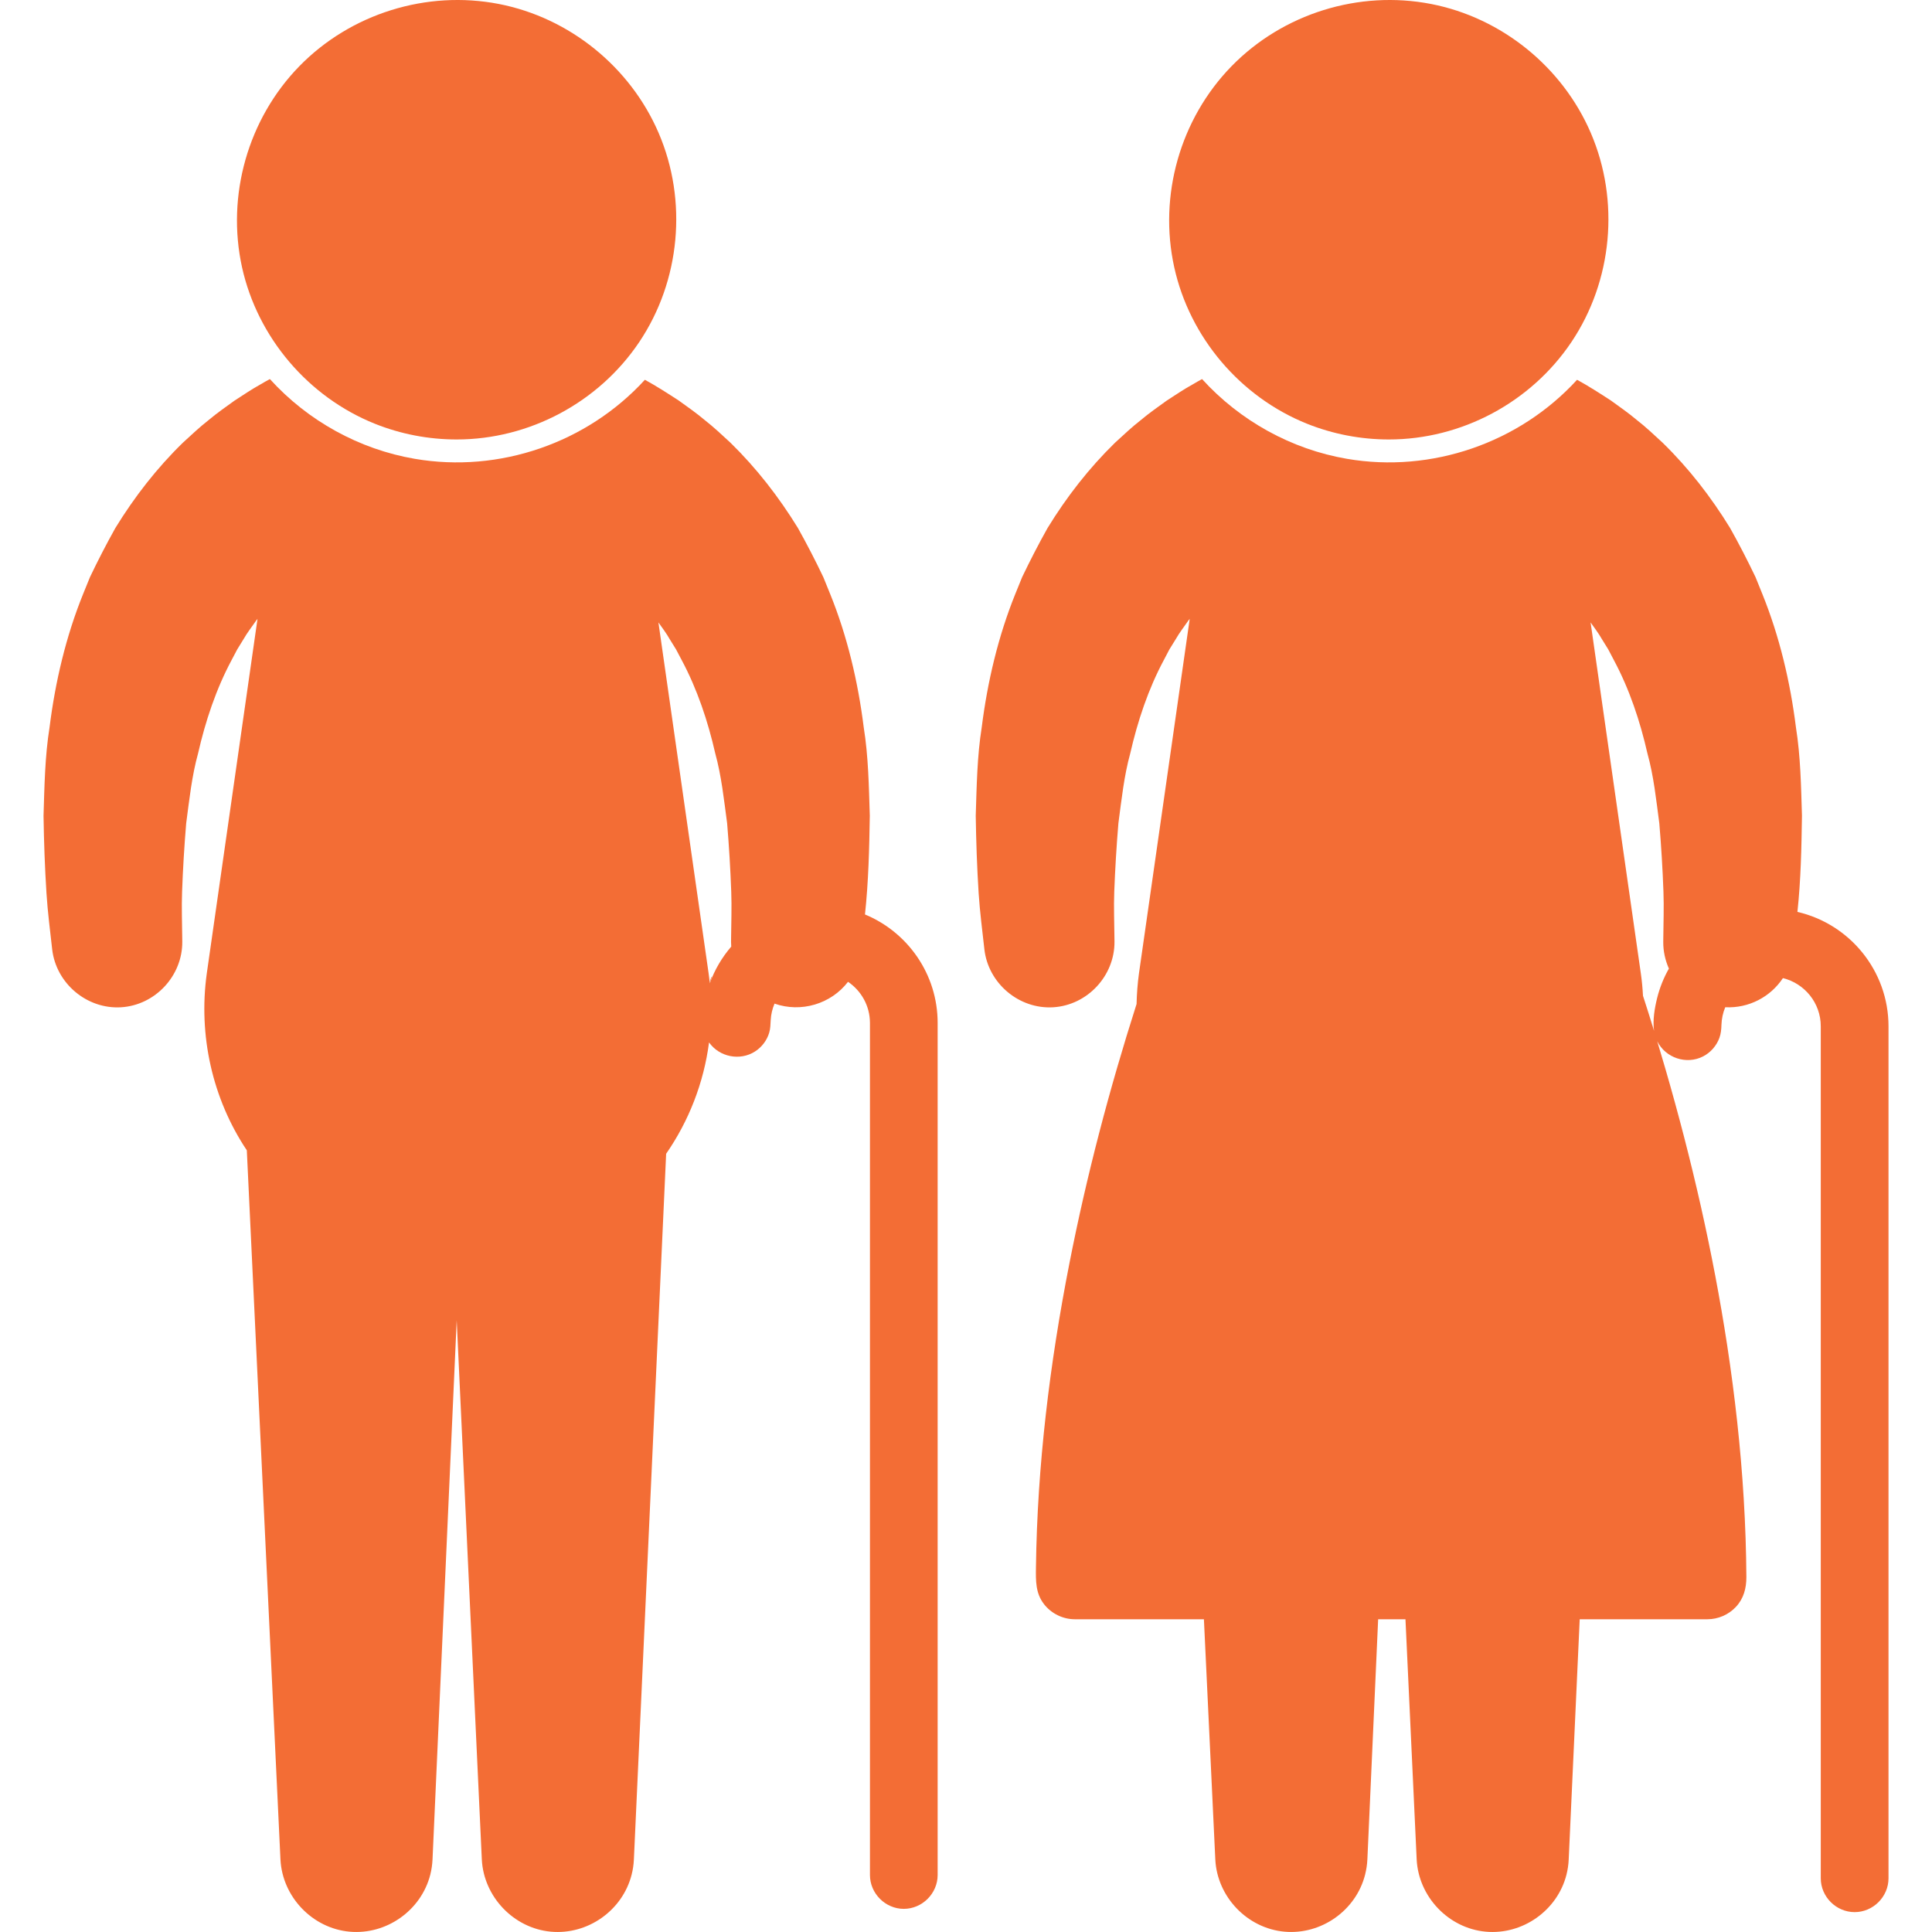
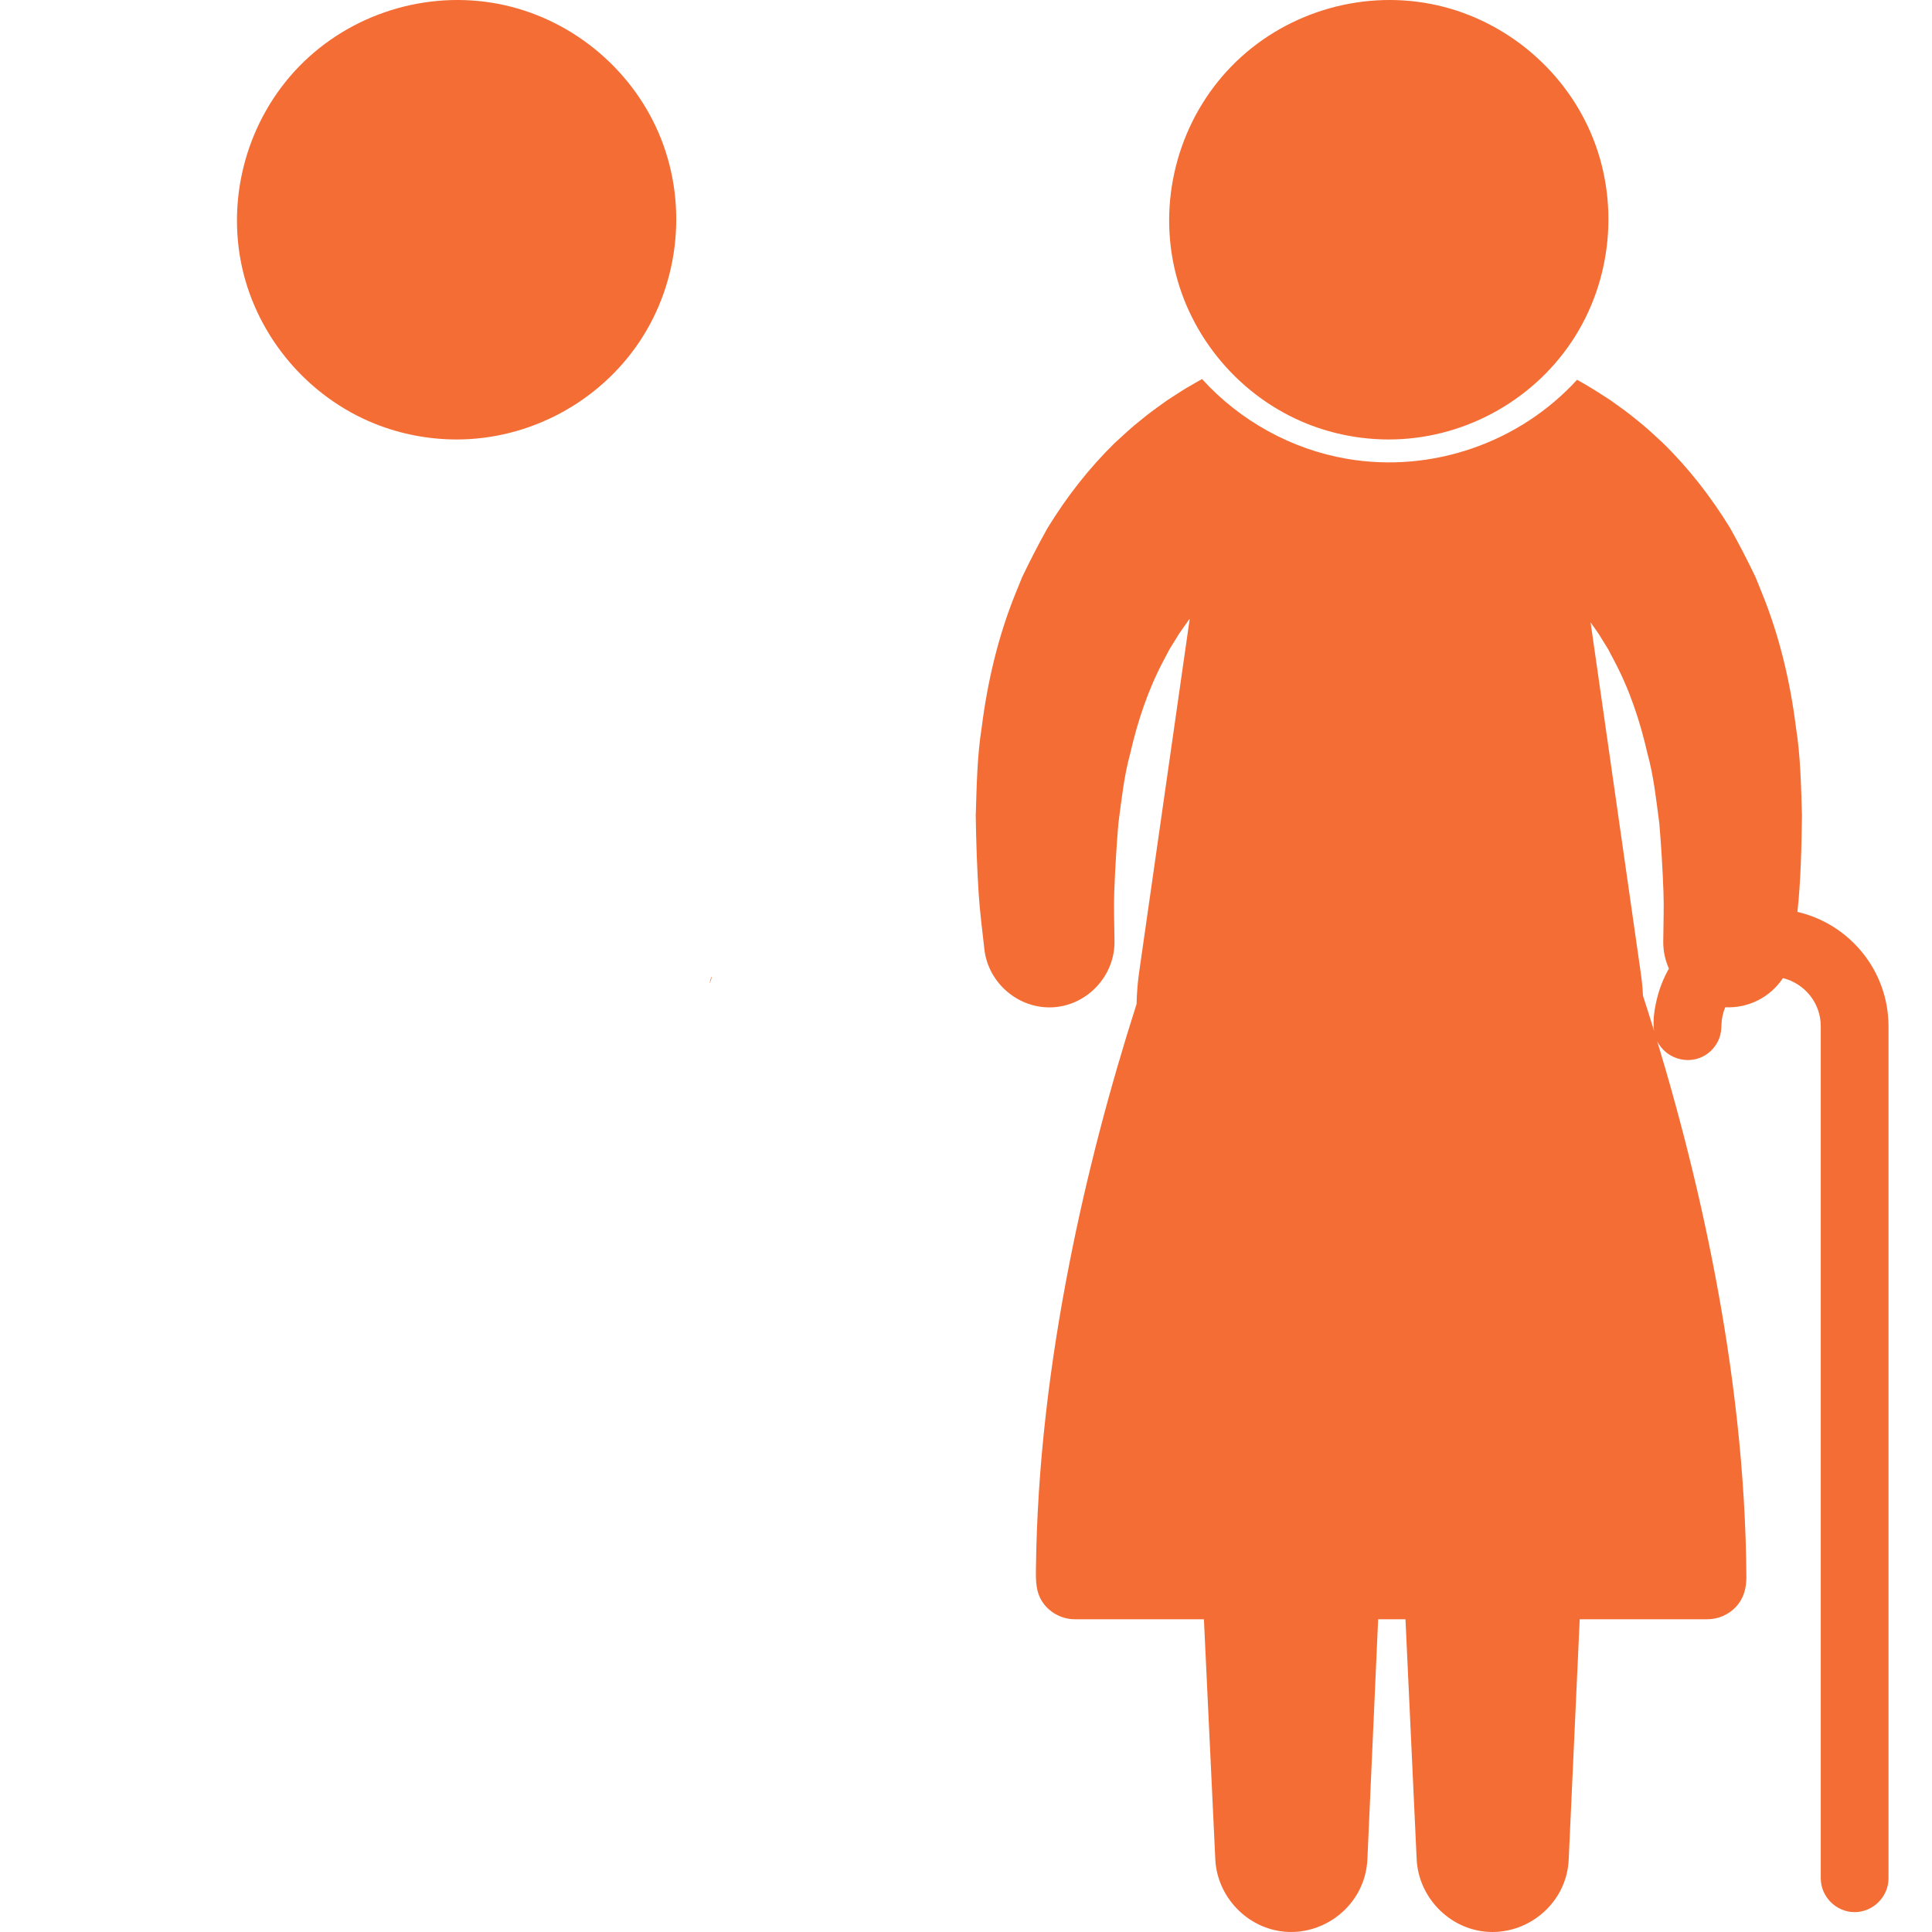
<svg xmlns="http://www.w3.org/2000/svg" width="49" height="49" viewBox="0 0 49 49" fill="none">
  <g clip-path="url(#clip0_387_565)">
    <path d="M11.582 11.146C13.427 11.146 15.185 10.206 16.213 8.675C17.256 7.121 17.444 5.09 16.704 3.371C15.984 1.697 14.444 0.45 12.654 0.101C10.823 -0.255 8.896 0.344 7.593 1.678C6.29 3.014 5.737 4.958 6.139 6.781C6.533 8.56 7.816 10.068 9.507 10.747C10.165 11.011 10.873 11.146 11.582 11.146Z" fill="#F36D35" />
    <path d="M18.002 24.938C17.994 24.857 18.126 24.595 18.002 24.938V24.938Z" fill="#F36D35" />
-     <path d="M21.938 23.193C22.027 22.36 22.047 21.524 22.06 20.688C22.036 19.941 22.025 19.185 21.906 18.446C21.762 17.294 21.491 16.142 21.055 15.065L20.881 14.637C20.679 14.213 20.466 13.801 20.237 13.391C19.752 12.603 19.19 11.878 18.528 11.23C18.31 11.029 18.098 10.829 17.875 10.655C17.658 10.472 17.431 10.315 17.214 10.158C16.932 9.975 16.651 9.793 16.356 9.632C14.889 11.236 12.665 12.004 10.521 11.637C9.111 11.396 7.805 10.673 6.845 9.614C6.766 9.657 6.687 9.7 6.608 9.748C6.391 9.868 6.176 10.013 5.952 10.158C5.735 10.315 5.507 10.472 5.29 10.655C5.067 10.829 4.855 11.029 4.637 11.229C3.973 11.877 3.411 12.602 2.926 13.391C2.697 13.801 2.484 14.213 2.282 14.637L2.108 15.065C1.672 16.142 1.401 17.294 1.257 18.446C1.138 19.186 1.128 19.942 1.104 20.689C1.114 21.347 1.137 22.001 1.179 22.658C1.209 23.132 1.271 23.604 1.323 24.075C1.421 24.939 2.201 25.599 3.069 25.547C3.936 25.495 4.631 24.749 4.623 23.881L4.622 23.801C4.619 23.407 4.603 23.011 4.618 22.618C4.639 22.037 4.674 21.461 4.722 20.882C4.801 20.29 4.864 19.683 5.024 19.106C5.209 18.292 5.48 17.478 5.874 16.741L6.017 16.47L6.174 16.215C6.273 16.04 6.395 15.889 6.504 15.73C6.513 15.719 6.522 15.707 6.531 15.696L5.244 24.693C5.028 26.254 5.383 27.863 6.26 29.175L7.113 47.161C7.161 48.108 7.922 48.907 8.868 48.992C9.8 49.076 10.682 48.454 10.913 47.546C10.945 47.419 10.964 47.288 10.97 47.156L11.583 33.486L12.22 47.159C12.267 48.106 13.028 48.906 13.973 48.992C14.905 49.077 15.788 48.455 16.019 47.548C16.052 47.42 16.071 47.289 16.077 47.157L16.895 29.262C17.469 28.432 17.849 27.467 17.983 26.438C18.245 26.809 18.767 26.913 19.149 26.668C19.321 26.558 19.451 26.387 19.509 26.191C19.541 26.084 19.54 25.98 19.547 25.871C19.555 25.727 19.588 25.586 19.644 25.454C20.315 25.69 21.075 25.465 21.508 24.901C21.843 25.128 22.064 25.511 22.064 25.945V47.554C22.064 48.022 22.454 48.413 22.922 48.413C23.391 48.413 23.781 48.022 23.781 47.554V25.945C23.781 24.704 23.018 23.639 21.938 23.193ZM18.546 24.008C18.312 24.28 18.126 24.594 18.002 24.938C17.994 24.857 17.985 24.775 17.973 24.693L16.699 15.786C16.797 15.925 16.901 16.061 16.988 16.215L17.146 16.47L17.289 16.741C17.683 17.478 17.955 18.292 18.14 19.106C18.299 19.683 18.362 20.29 18.442 20.882C18.49 21.461 18.525 22.037 18.546 22.617C18.561 23.011 18.545 23.407 18.542 23.801L18.541 23.888C18.541 23.928 18.543 23.968 18.546 24.008Z" fill="#F36D35" />
    <path d="M35.225 11.146C37.07 11.146 38.827 10.206 39.855 8.675C40.898 7.121 41.086 5.09 40.346 3.371C39.626 1.697 38.087 0.45 36.296 0.101C34.465 -0.255 32.539 0.344 31.236 1.678C29.932 3.014 29.379 4.958 29.782 6.781C30.175 8.56 31.458 10.068 33.149 10.747C33.808 11.011 34.515 11.146 35.225 11.146Z" fill="#F36D35" />
    <path d="M45.587 23.128C45.674 22.317 45.69 21.502 45.702 20.688C45.679 19.941 45.667 19.185 45.549 18.446C45.405 17.294 45.133 16.142 44.697 15.065L44.524 14.637C44.321 14.213 44.109 13.801 43.879 13.391C43.395 12.603 42.833 11.878 42.17 11.23C41.952 11.029 41.741 10.829 41.517 10.655C41.3 10.472 41.073 10.315 40.856 10.158C40.575 9.975 40.293 9.793 39.998 9.632C38.532 11.236 36.307 12.004 34.164 11.637C32.754 11.396 31.448 10.673 30.487 9.614C30.409 9.657 30.33 9.7 30.251 9.748C30.033 9.868 29.818 10.013 29.594 10.158C29.377 10.315 29.15 10.472 28.933 10.655C28.709 10.829 28.497 11.029 28.279 11.229C27.616 11.877 27.053 12.602 26.569 13.391C26.339 13.801 26.127 14.213 25.924 14.637L25.75 15.065C25.315 16.142 25.044 17.294 24.899 18.446C24.781 19.186 24.771 19.942 24.747 20.689C24.757 21.347 24.779 22.001 24.821 22.658C24.852 23.132 24.914 23.604 24.966 24.075C25.063 24.939 25.843 25.599 26.711 25.547C27.579 25.495 28.273 24.749 28.266 23.881L28.265 23.801C28.262 23.407 28.245 23.011 28.26 22.618C28.282 22.037 28.317 21.461 28.365 20.882C28.444 20.29 28.507 19.683 28.666 19.106C28.852 18.292 29.122 17.478 29.517 16.741L29.659 16.47L29.817 16.215C29.916 16.04 30.037 15.889 30.146 15.73C30.155 15.719 30.165 15.707 30.174 15.696L28.886 24.693C28.852 24.943 28.832 25.201 28.826 25.464C28.136 27.623 27.558 29.82 27.122 32.045C26.623 34.586 26.307 37.169 26.274 39.76C26.27 40.091 26.263 40.403 26.474 40.679C26.66 40.922 26.954 41.068 27.259 41.068H30.534L30.823 47.161C30.87 48.108 31.632 48.907 32.578 48.992C33.509 49.076 34.392 48.454 34.622 47.546C34.654 47.419 34.674 47.288 34.68 47.156L34.953 41.068H35.646L35.93 47.159C35.977 48.106 36.737 48.906 37.683 48.992C38.615 49.077 39.498 48.455 39.729 47.548C39.761 47.42 39.781 47.289 39.786 47.158L40.065 41.068H43.305C43.576 41.068 43.842 40.953 44.027 40.754C44.224 40.543 44.293 40.281 44.292 39.998C44.288 39.336 44.265 38.674 44.225 38.013C44.147 36.711 44.002 35.413 43.806 34.124C43.444 31.755 42.907 29.415 42.24 27.114C42.172 26.878 42.102 26.643 42.031 26.408C42.242 26.833 42.774 27.01 43.196 26.792C43.385 26.694 43.533 26.525 43.607 26.326C43.647 26.216 43.657 26.107 43.66 25.992C43.665 25.839 43.697 25.687 43.756 25.546C44.356 25.576 44.905 25.282 45.219 24.807C45.769 24.942 46.179 25.438 46.179 26.029V47.638C46.179 48.106 46.569 48.496 47.038 48.496C47.506 48.496 47.897 48.106 47.897 47.638V26.029C47.896 24.617 46.908 23.432 45.587 23.128ZM42.029 25.312C41.964 25.574 41.914 25.872 41.95 26.143C41.857 25.839 41.763 25.542 41.67 25.255C41.66 25.069 41.643 24.881 41.616 24.693L40.341 15.786C40.439 15.925 40.544 16.061 40.631 16.215L40.789 16.47L40.931 16.741C41.326 17.478 41.597 18.292 41.782 19.106C41.943 19.683 42.005 20.29 42.084 20.882C42.133 21.461 42.168 22.037 42.189 22.617C42.204 23.011 42.188 23.407 42.185 23.801L42.184 23.888C42.182 24.128 42.235 24.357 42.327 24.566C42.195 24.799 42.094 25.051 42.029 25.312Z" fill="#F36D35" />
    <path d="M41.95 26.143C41.856 25.839 41.945 26.105 41.95 26.143V26.143Z" fill="#F36D35" />
  </g>
  <defs>
    <clipPath id="clip0_387_565">
      <rect width="49" height="49" fill="white" />
    </clipPath>
  </defs>
</svg>